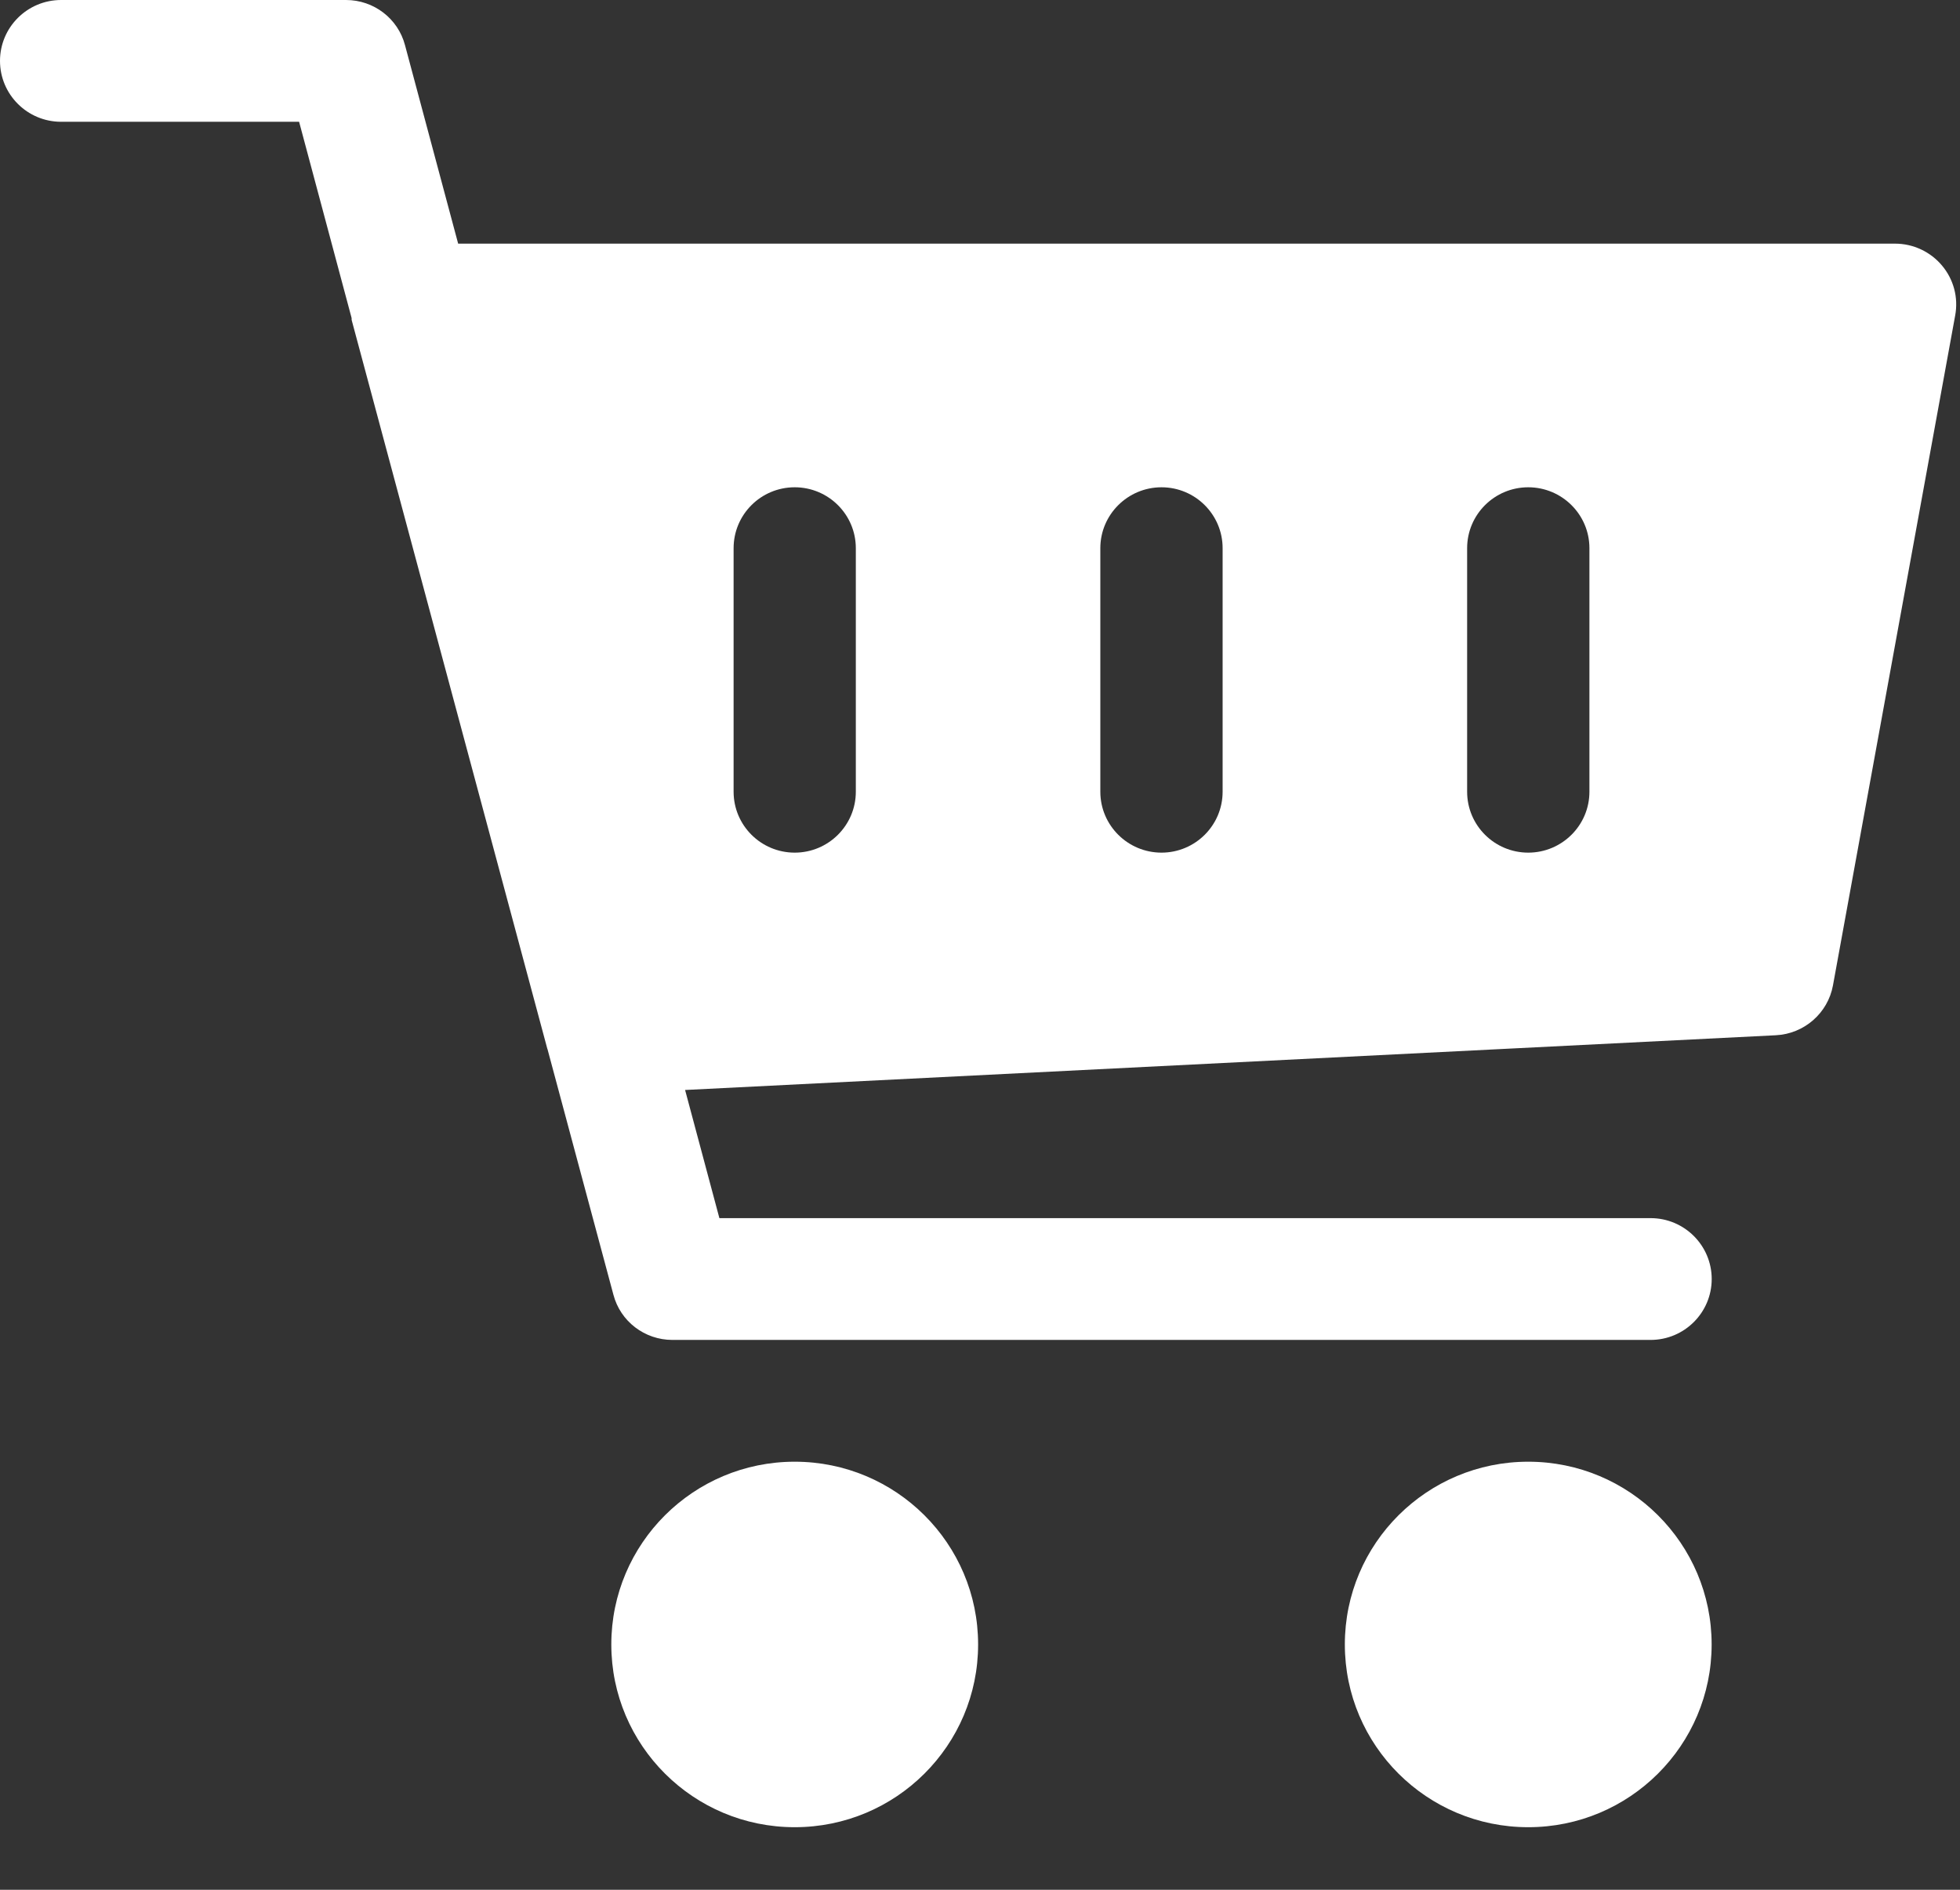
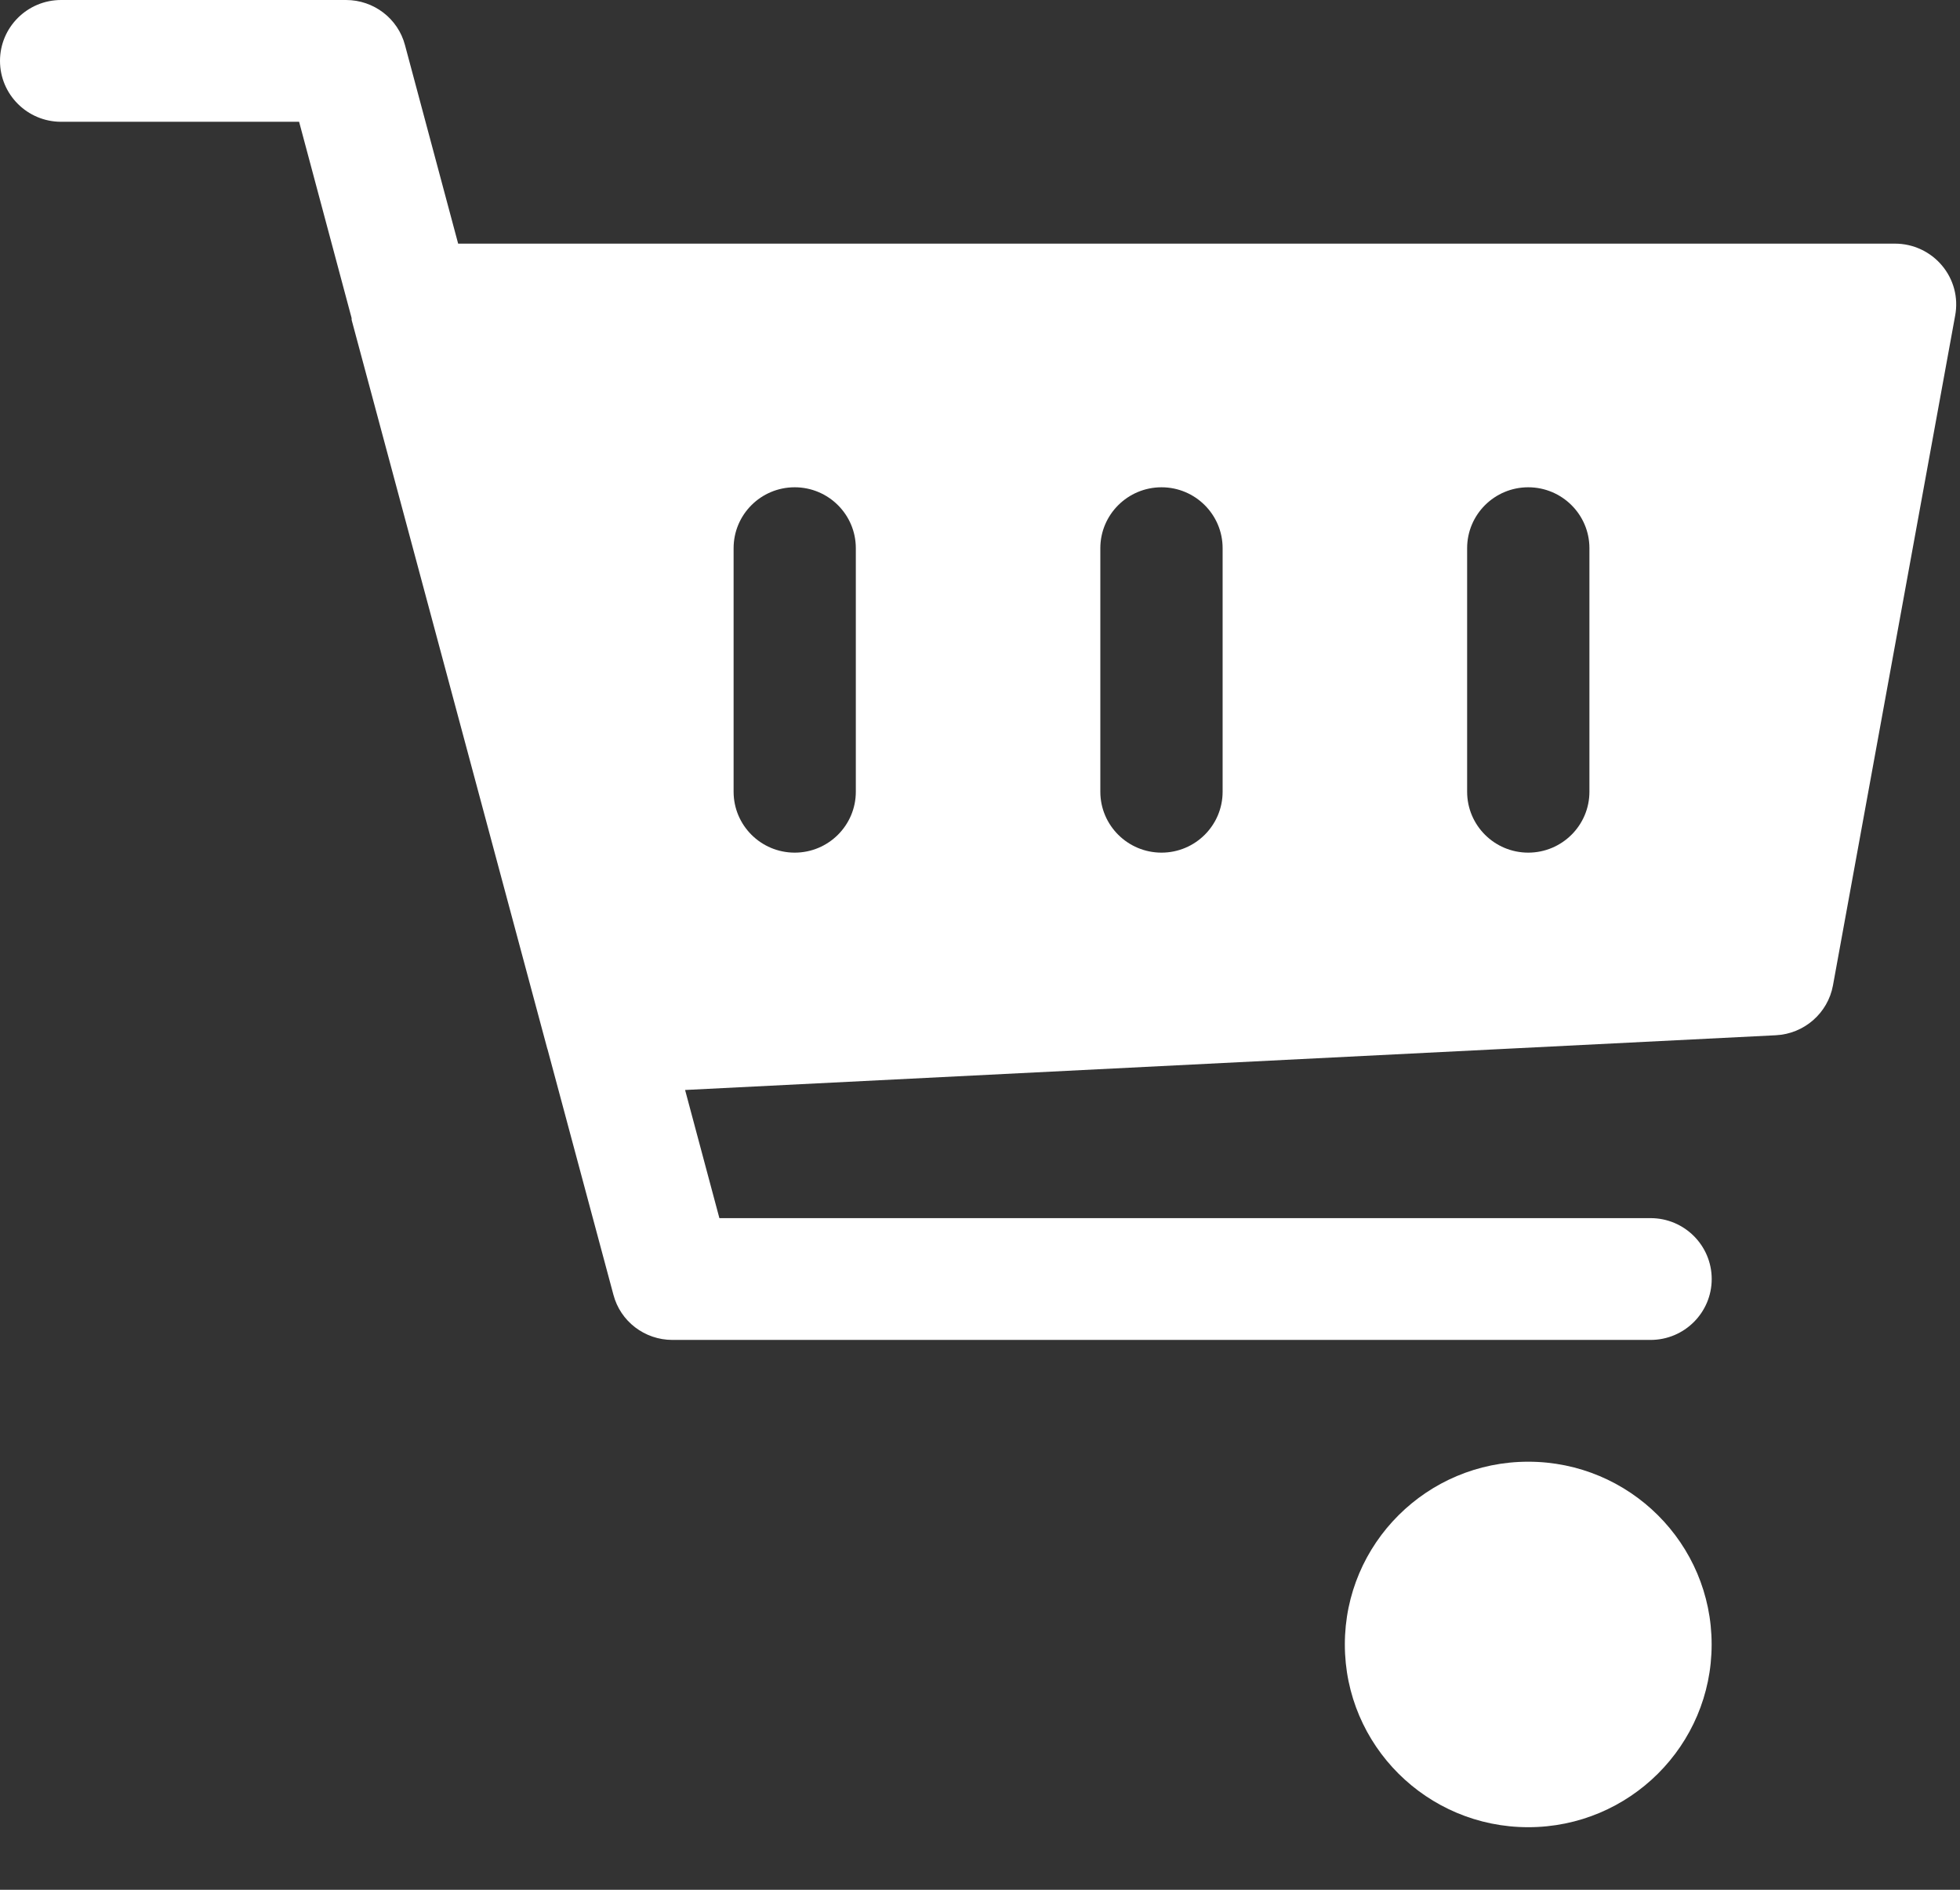
<svg xmlns="http://www.w3.org/2000/svg" width="28" height="27" viewBox="0 0 28 27">
  <rect x="0" y="0" width="28" height="27" fill="#333333" stroke="none" />
  <g fill="#FFF">
    <path d="M27.743 3.794c-.166-.198-.412-.313-.67-.313H6.545L5.786.646C5.686.265 5.34 0 4.943 0H.873C.391 0 0 .39 0 .87s.391.87.873.87h3.4l.75 2.804c.002.01-.002.021.002.033l2.794 10.408c0 .001.002.001.002.003l.942 3.51c.1.382.447.646.843.646H23.58c.482 0 .873-.39.873-.87s-.391-.87-.873-.87H10.277l-.49-1.831 15.582-.782c.404-.02.743-.315.816-.711l1.746-9.572c.048-.256-.022-.517-.188-.714zm-15.517 7.518c0 .48-.391.87-.873.87s-.873-.39-.873-.87v-3.48c0-.48.39-.87.873-.87.482 0 .873.39.873.87v3.48zm5.24 0c0 .48-.391.87-.873.87s-.874-.39-.874-.87v-3.48c0-.48.392-.87.874-.87s.873.39.873.87v3.48zm5.24 0c0 .48-.392.87-.874.87s-.873-.39-.873-.87v-3.48c0-.48.391-.87.873-.87s.874.39.874.87v3.48z" />
-     <ellipse cx="11.353" cy="23.495" rx="2.62" ry="2.611" />
    <ellipse cx="21.832" cy="23.495" rx="2.62" ry="2.611" />
  </g>
</svg>